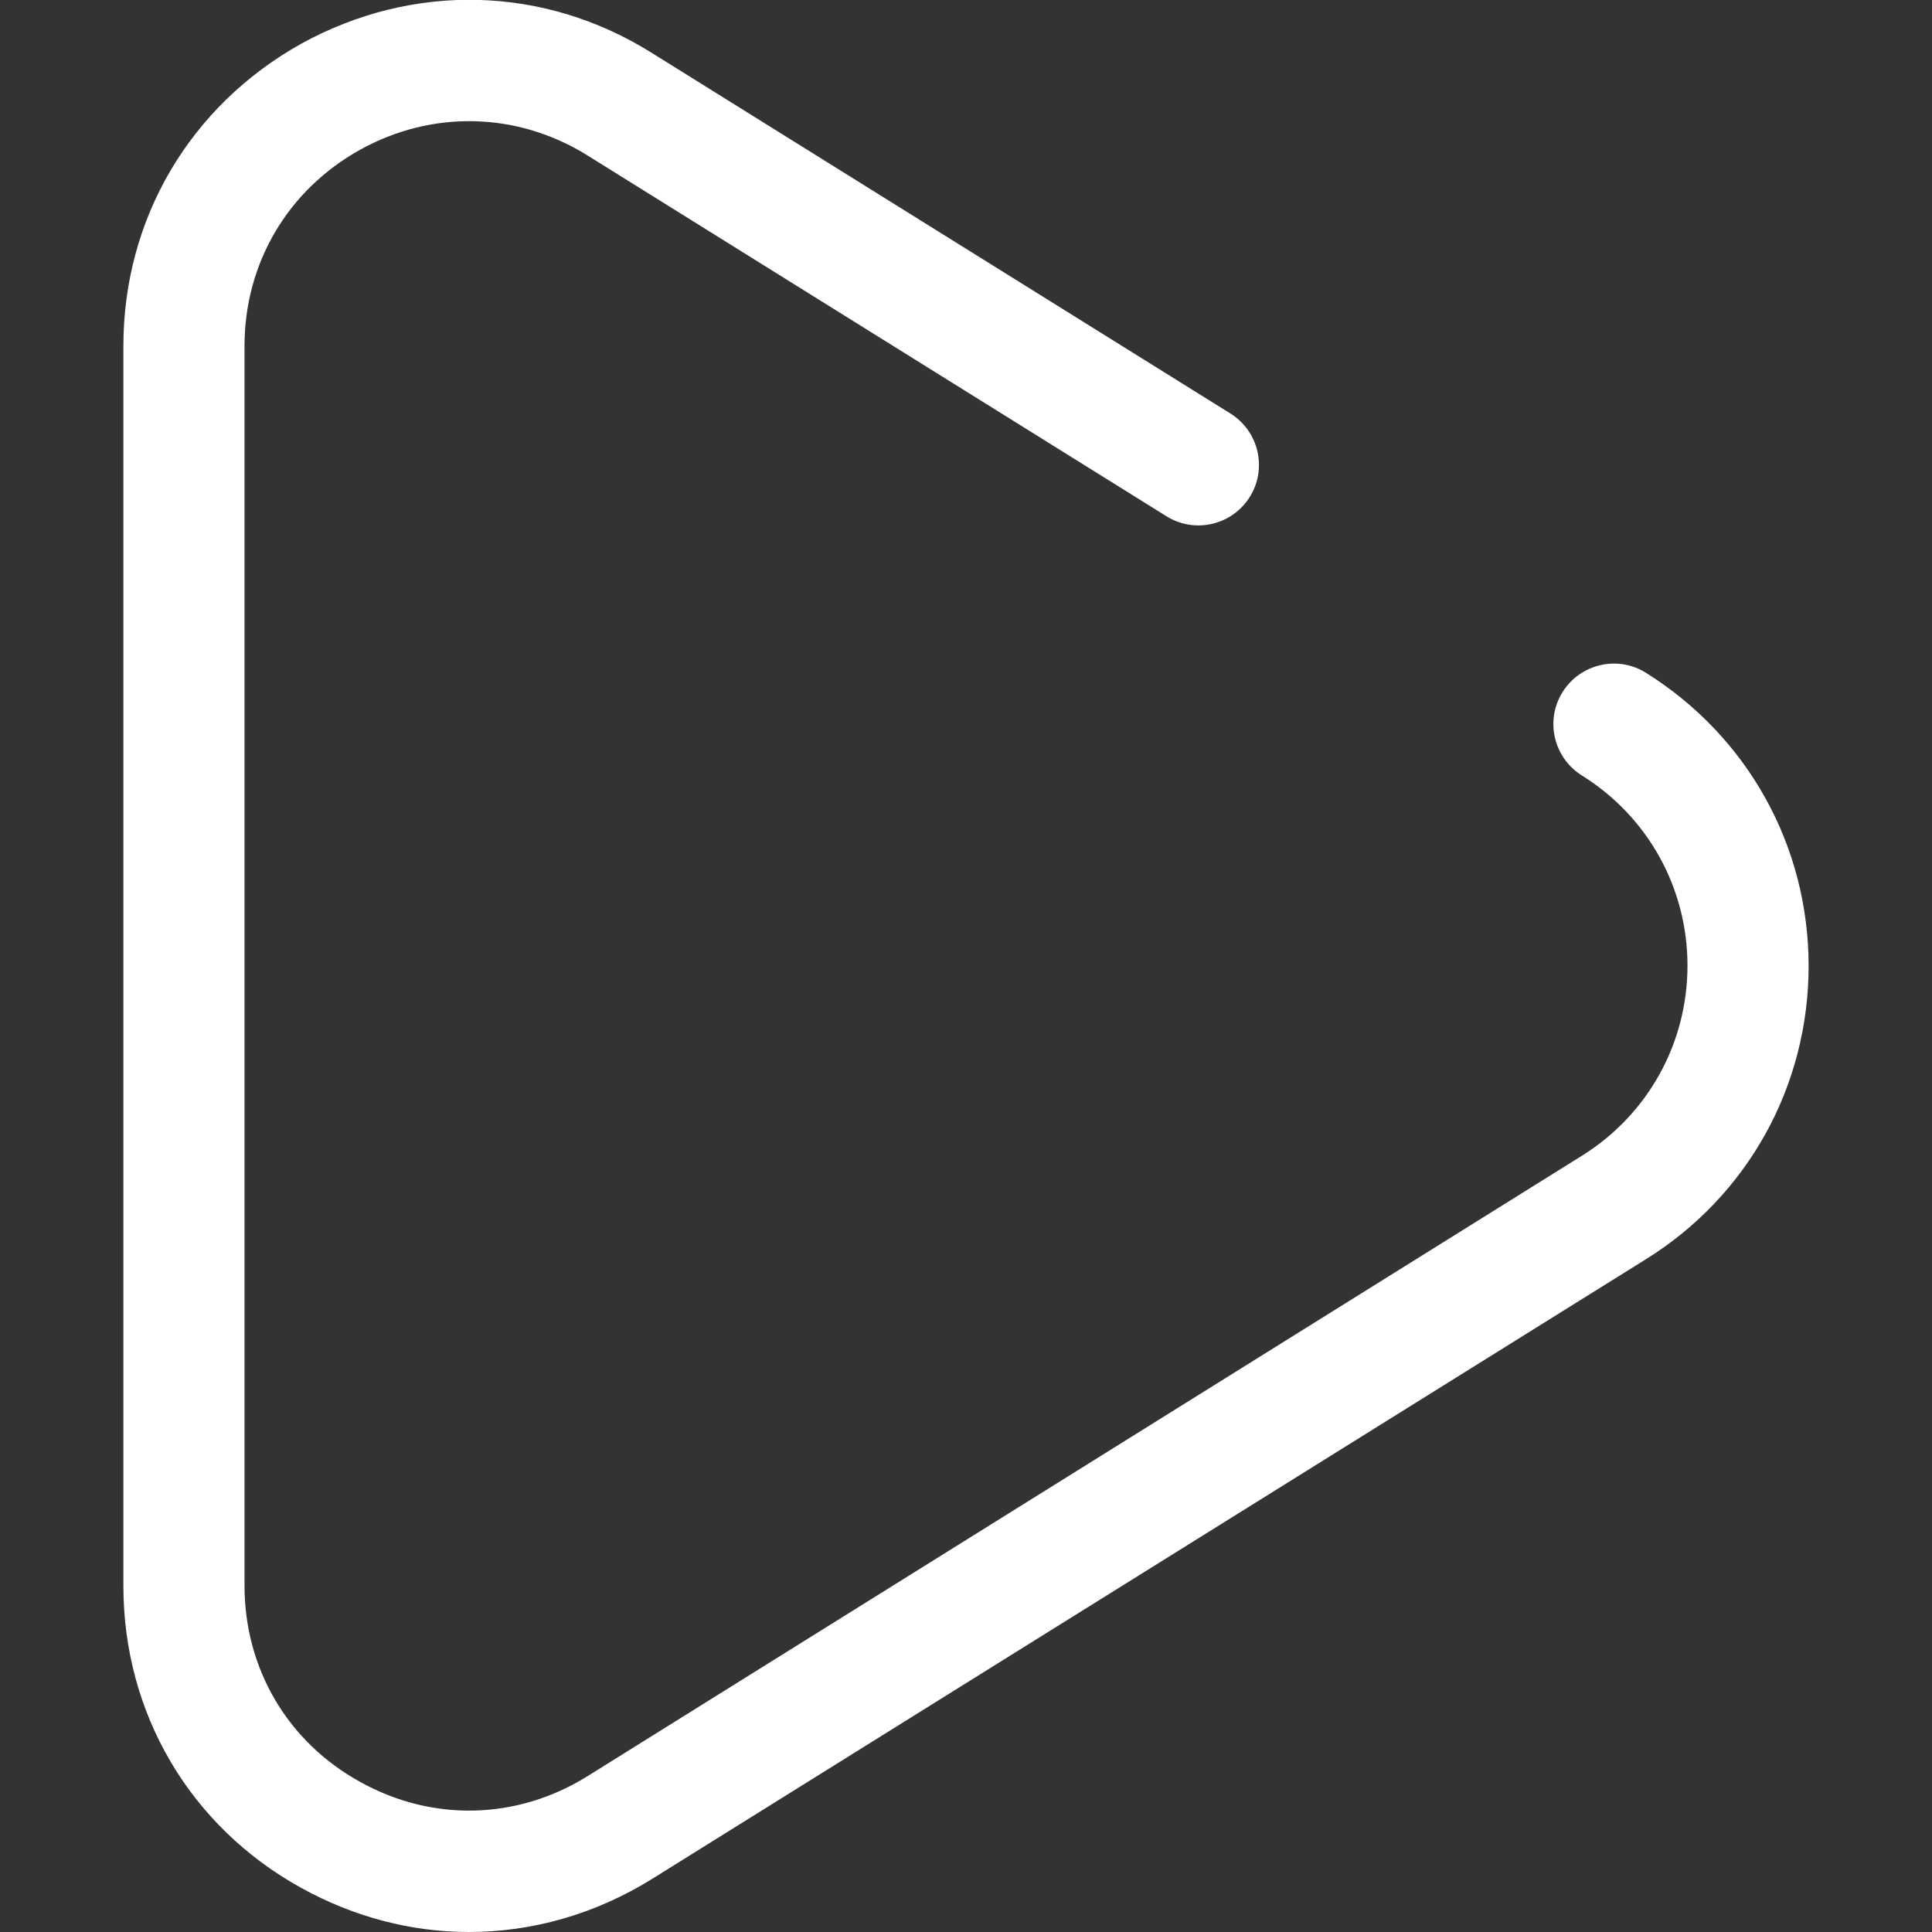
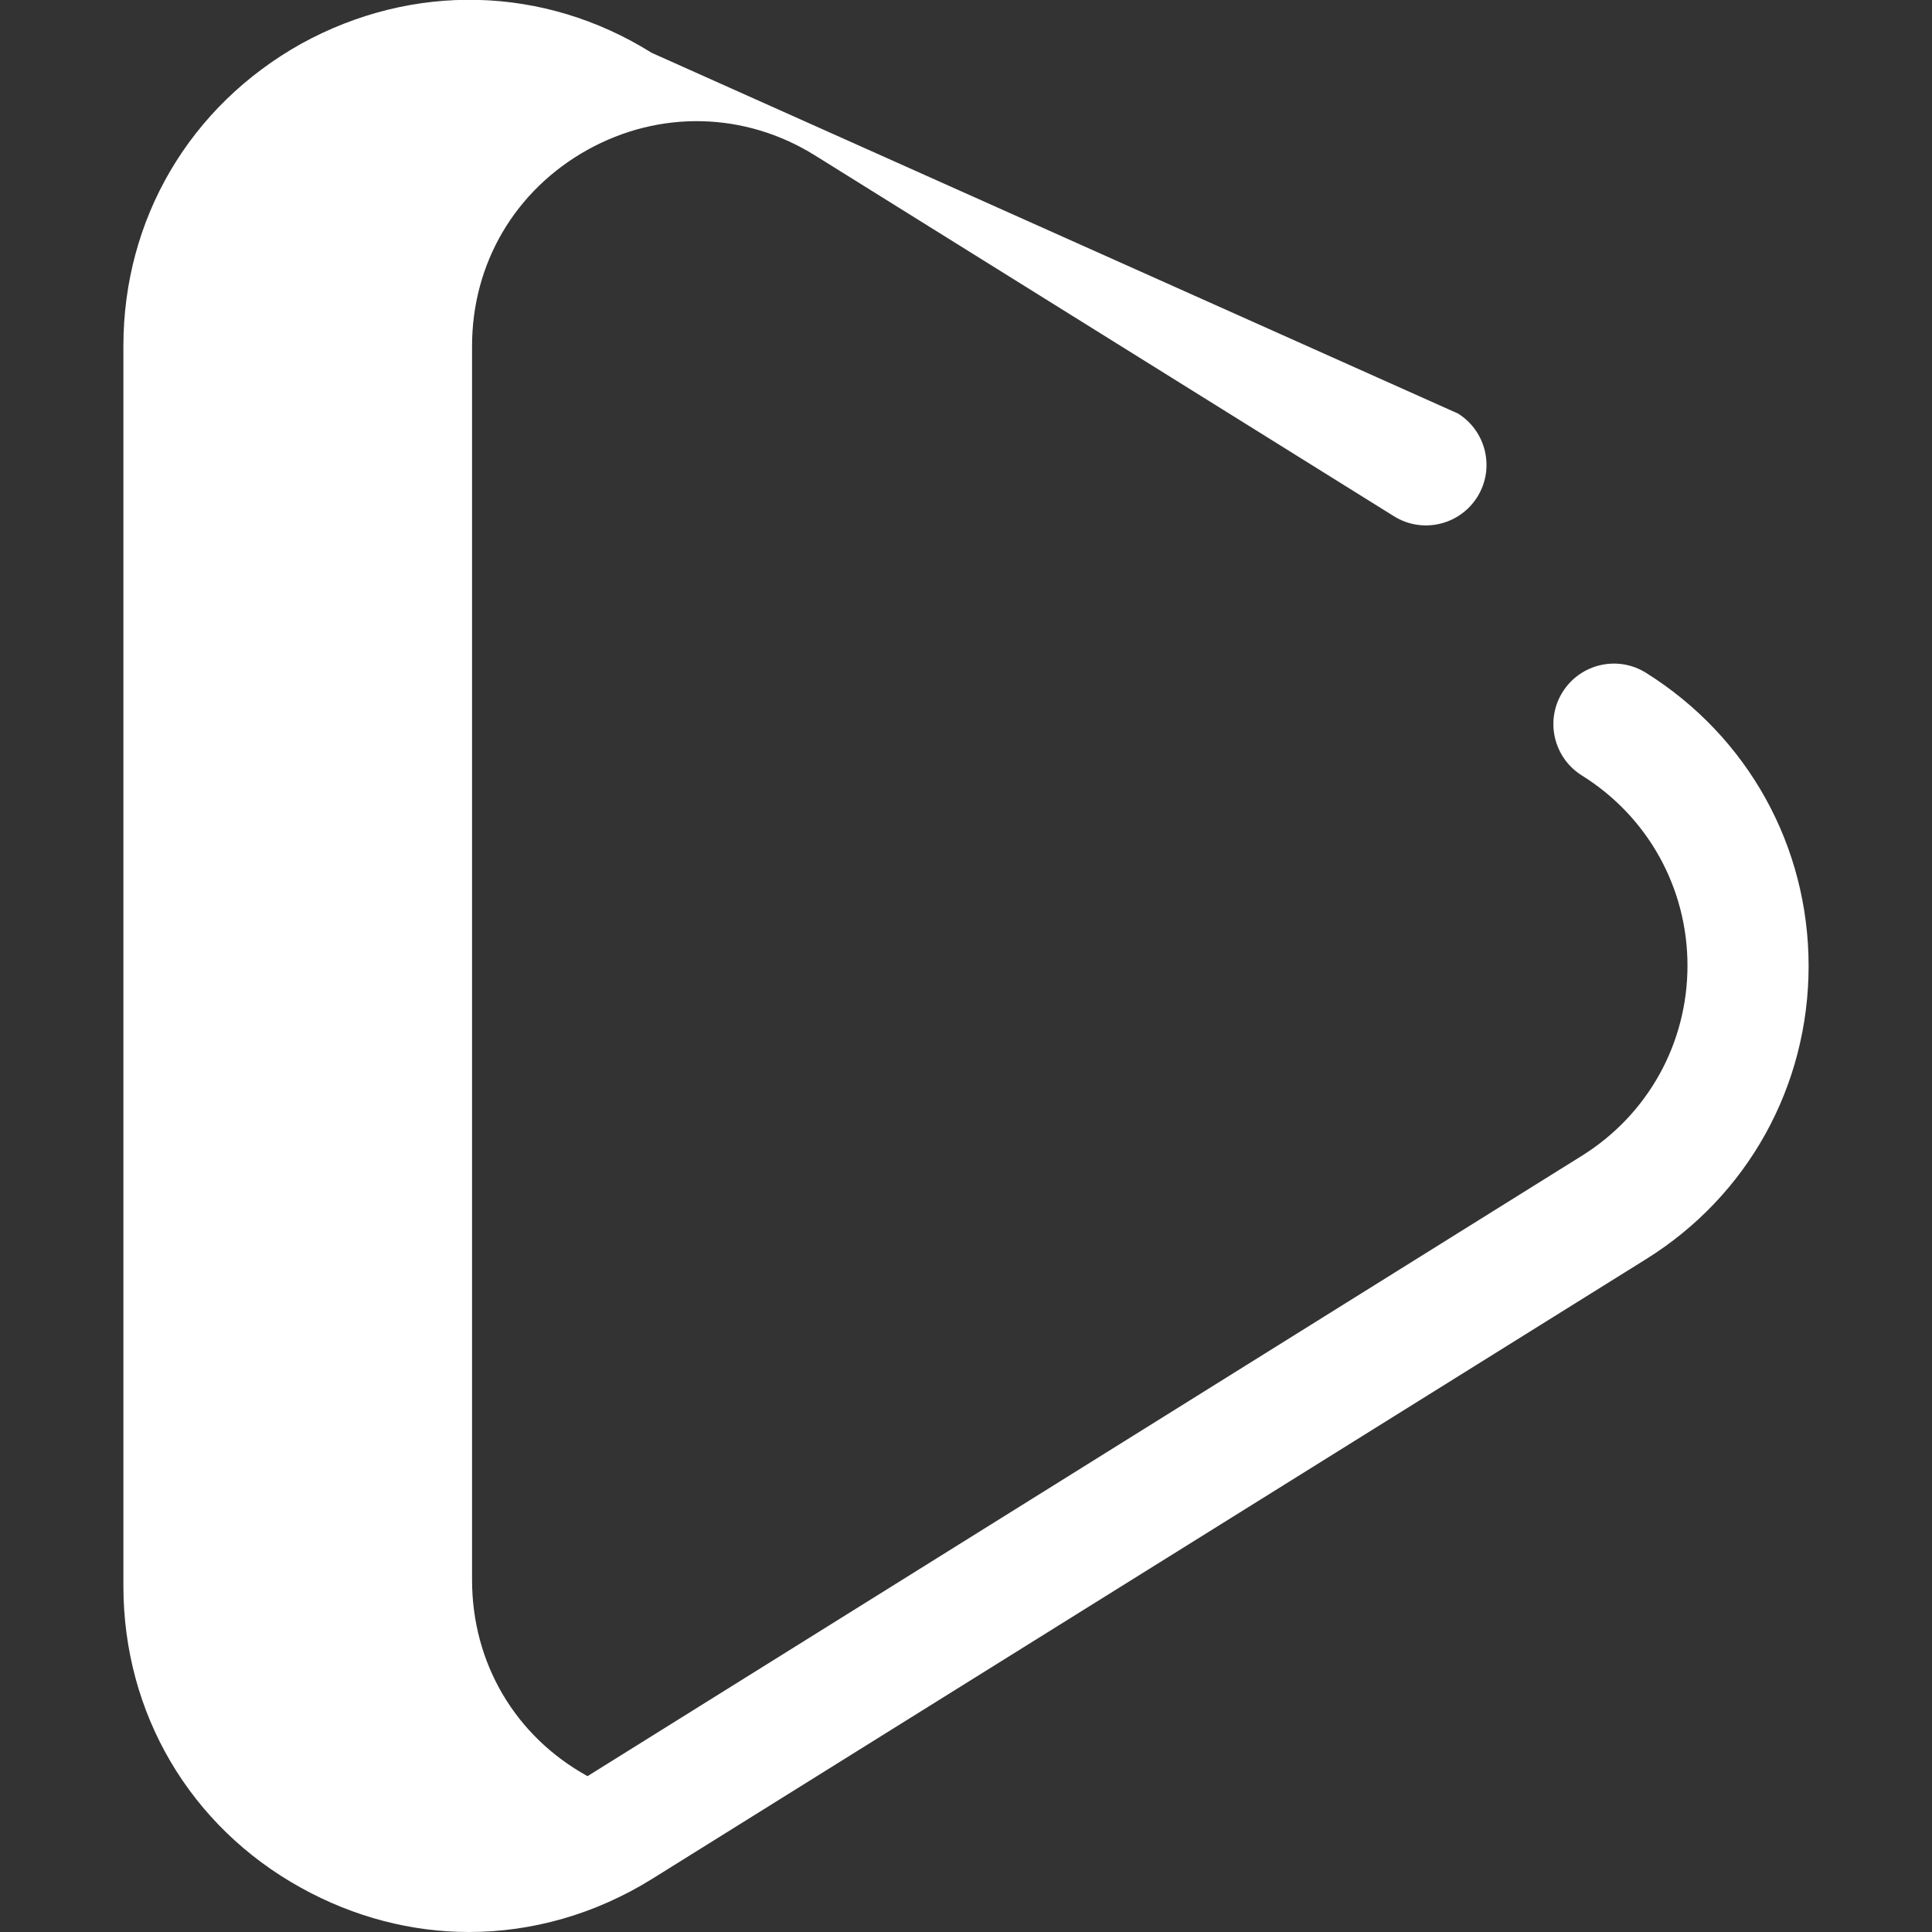
<svg xmlns="http://www.w3.org/2000/svg" version="1.1" id="Capa_1" x="0px" y="0px" viewBox="0 0 512 512" style="enable-background:new 0 0 512 512;" xml:space="preserve">
  <rect x="0" y="0" width="512" height="512" fill="#333333" stroke="none" />
  <style type="text/css">
	.st0{fill:#FFFFFF;}
</style>
-   <path class="st0" d="M436.2,178.3c-7.5-4.7-17.4-2.4-22.1,5.1c-4.7,7.5-2.4,17.4,5.1,22.1c17.5,10.9,28,29.8,28,50.4  c0,20.6-10.5,39.5-28,50.4L155.7,470.7c-18.6,11.6-41.1,12.2-60.3,1.5c-19.2-10.6-30.6-30-30.6-52V91.7c0-21.9,11.4-41.3,30.6-52  c19.1-10.6,41.7-10.1,60.3,1.5l153.4,95.6c7.5,4.7,17.4,2.4,22.1-5.1c4.7-7.5,2.4-17.4-5.1-22.1L172.7,14  c-28.6-17.9-63.3-18.7-92.9-2.4C50.3,28.1,32.7,58,32.7,91.7v328.6c0,33.7,17.6,63.7,47.1,80c14.1,7.8,29.3,11.7,44.5,11.7  c16.7,0,33.4-4.7,48.4-14l263.5-164.3c27-16.8,43.1-45.9,43.1-77.7S463.2,195.2,436.2,178.3z" />
+   <path class="st0" d="M436.2,178.3c-7.5-4.7-17.4-2.4-22.1,5.1c-4.7,7.5-2.4,17.4,5.1,22.1c17.5,10.9,28,29.8,28,50.4  c0,20.6-10.5,39.5-28,50.4L155.7,470.7c-19.2-10.6-30.6-30-30.6-52V91.7c0-21.9,11.4-41.3,30.6-52  c19.1-10.6,41.7-10.1,60.3,1.5l153.4,95.6c7.5,4.7,17.4,2.4,22.1-5.1c4.7-7.5,2.4-17.4-5.1-22.1L172.7,14  c-28.6-17.9-63.3-18.7-92.9-2.4C50.3,28.1,32.7,58,32.7,91.7v328.6c0,33.7,17.6,63.7,47.1,80c14.1,7.8,29.3,11.7,44.5,11.7  c16.7,0,33.4-4.7,48.4-14l263.5-164.3c27-16.8,43.1-45.9,43.1-77.7S463.2,195.2,436.2,178.3z" />
</svg>